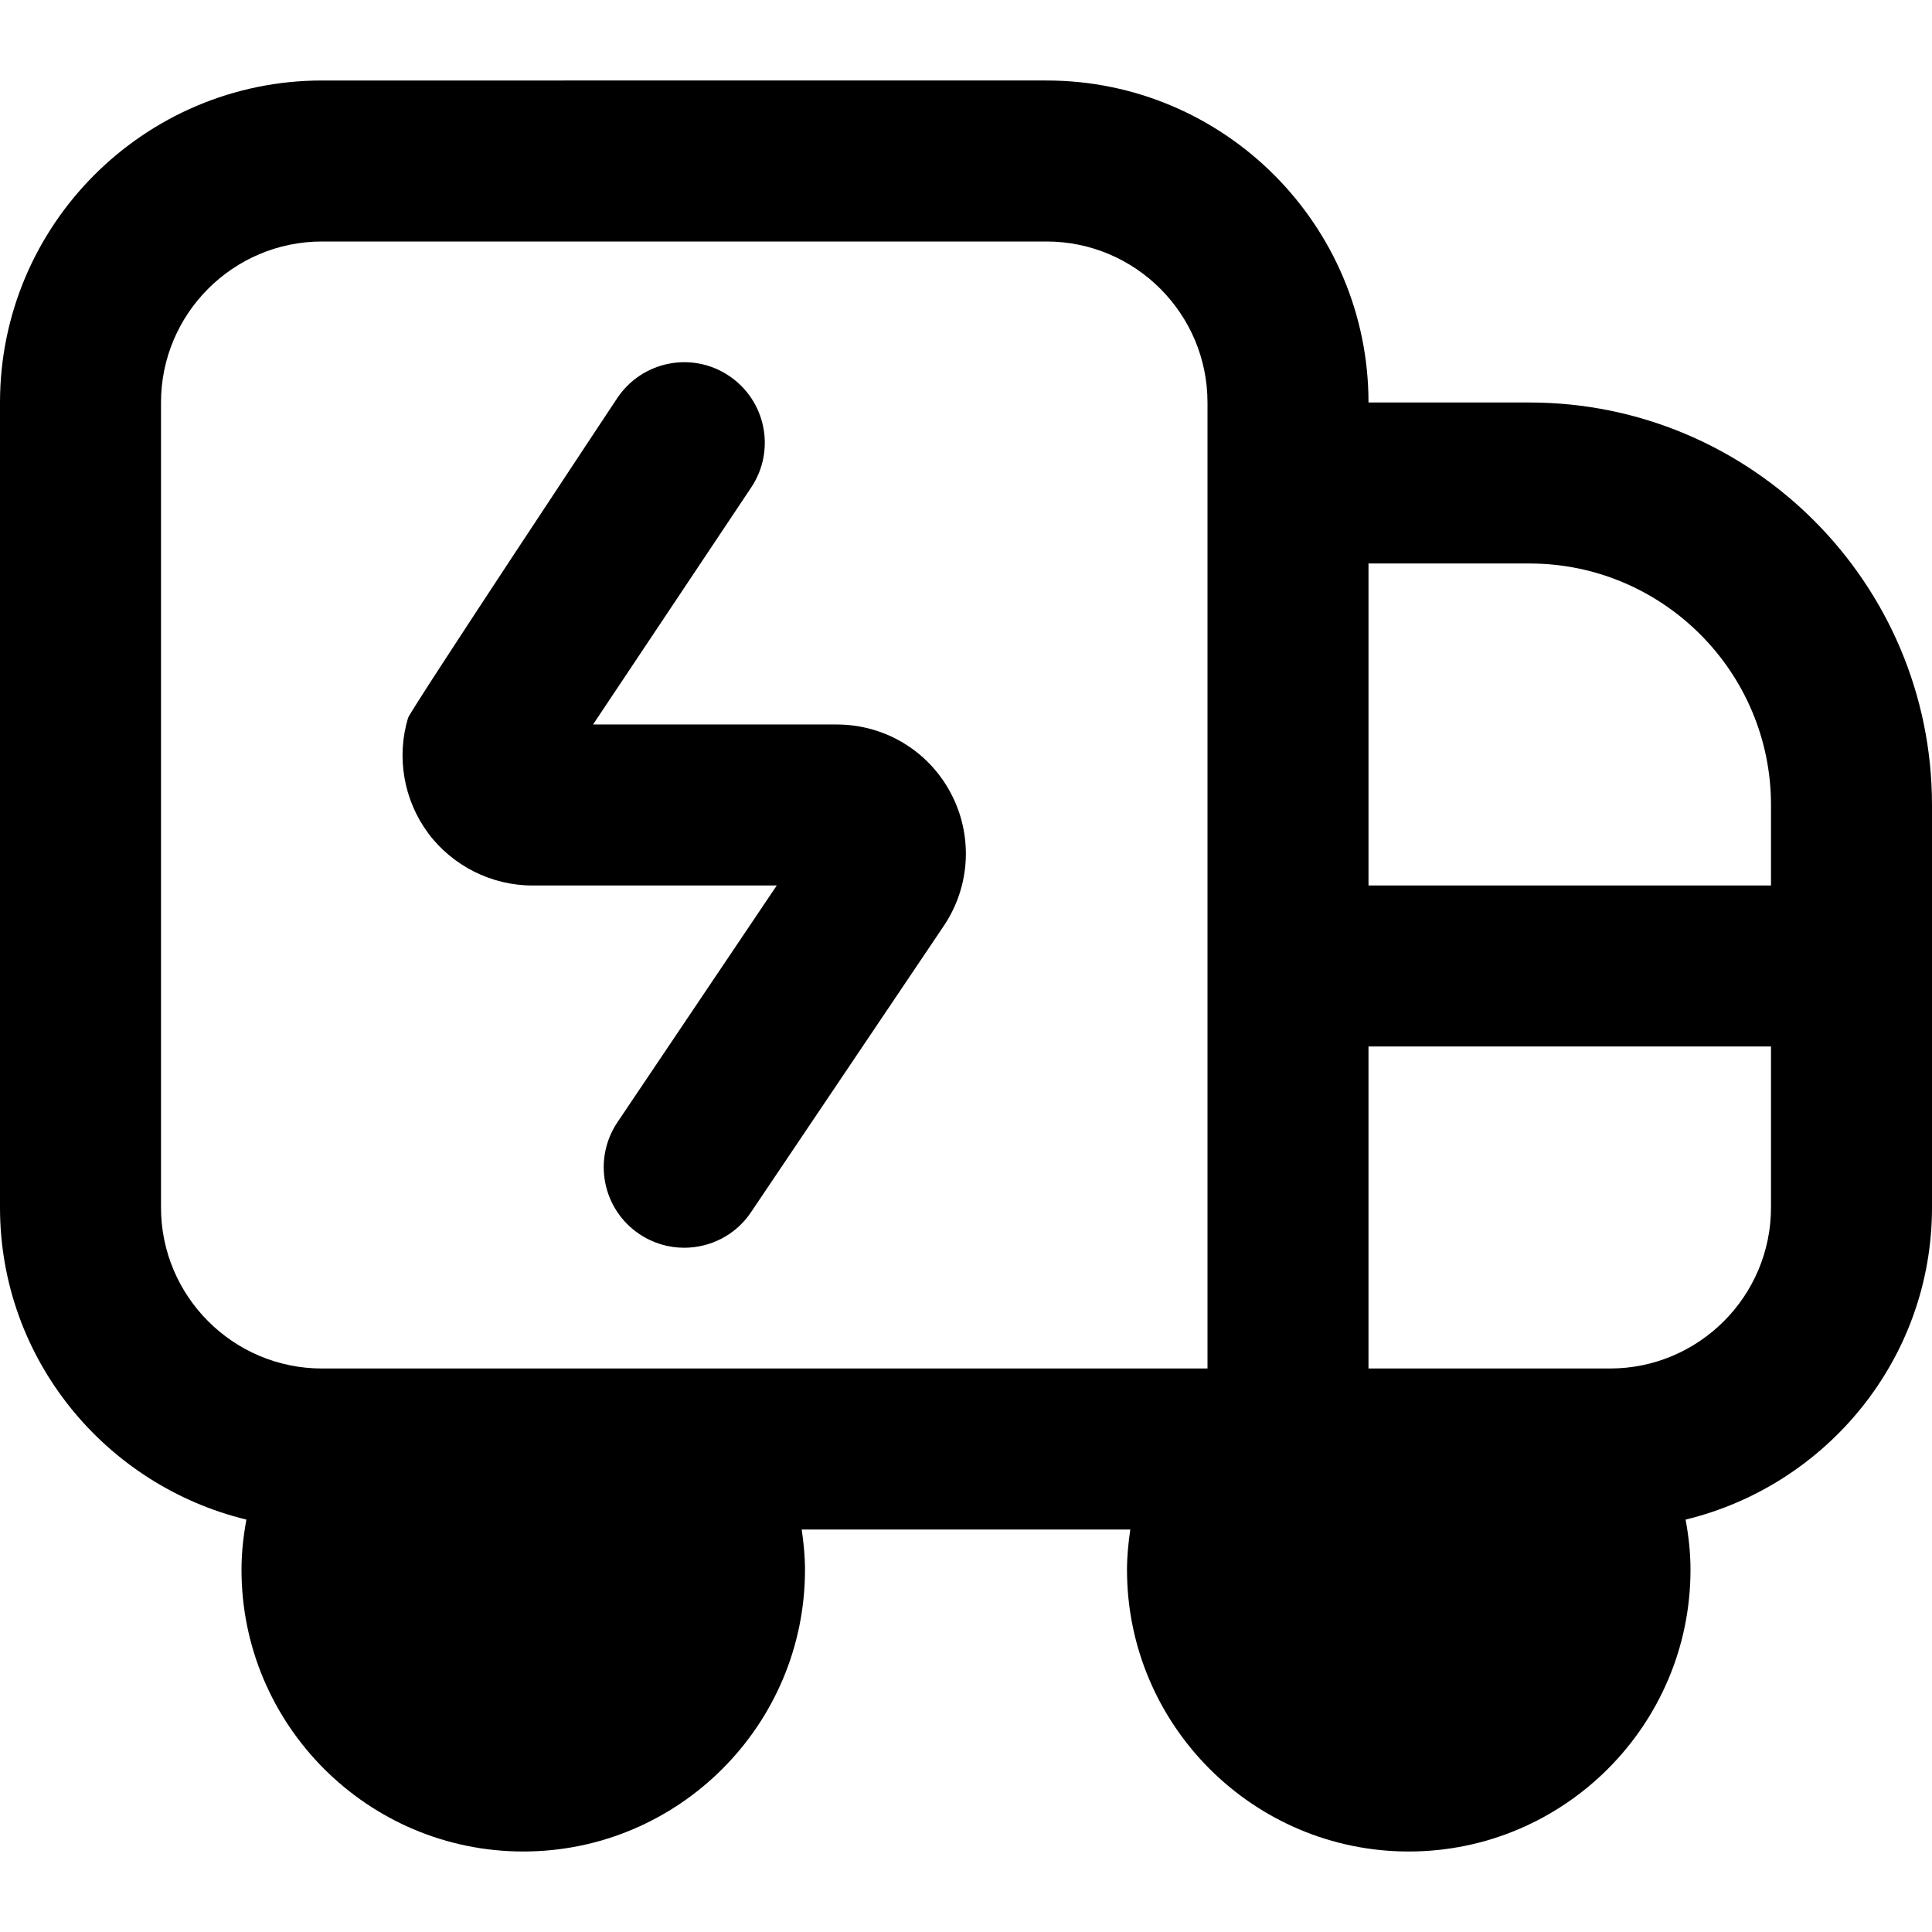
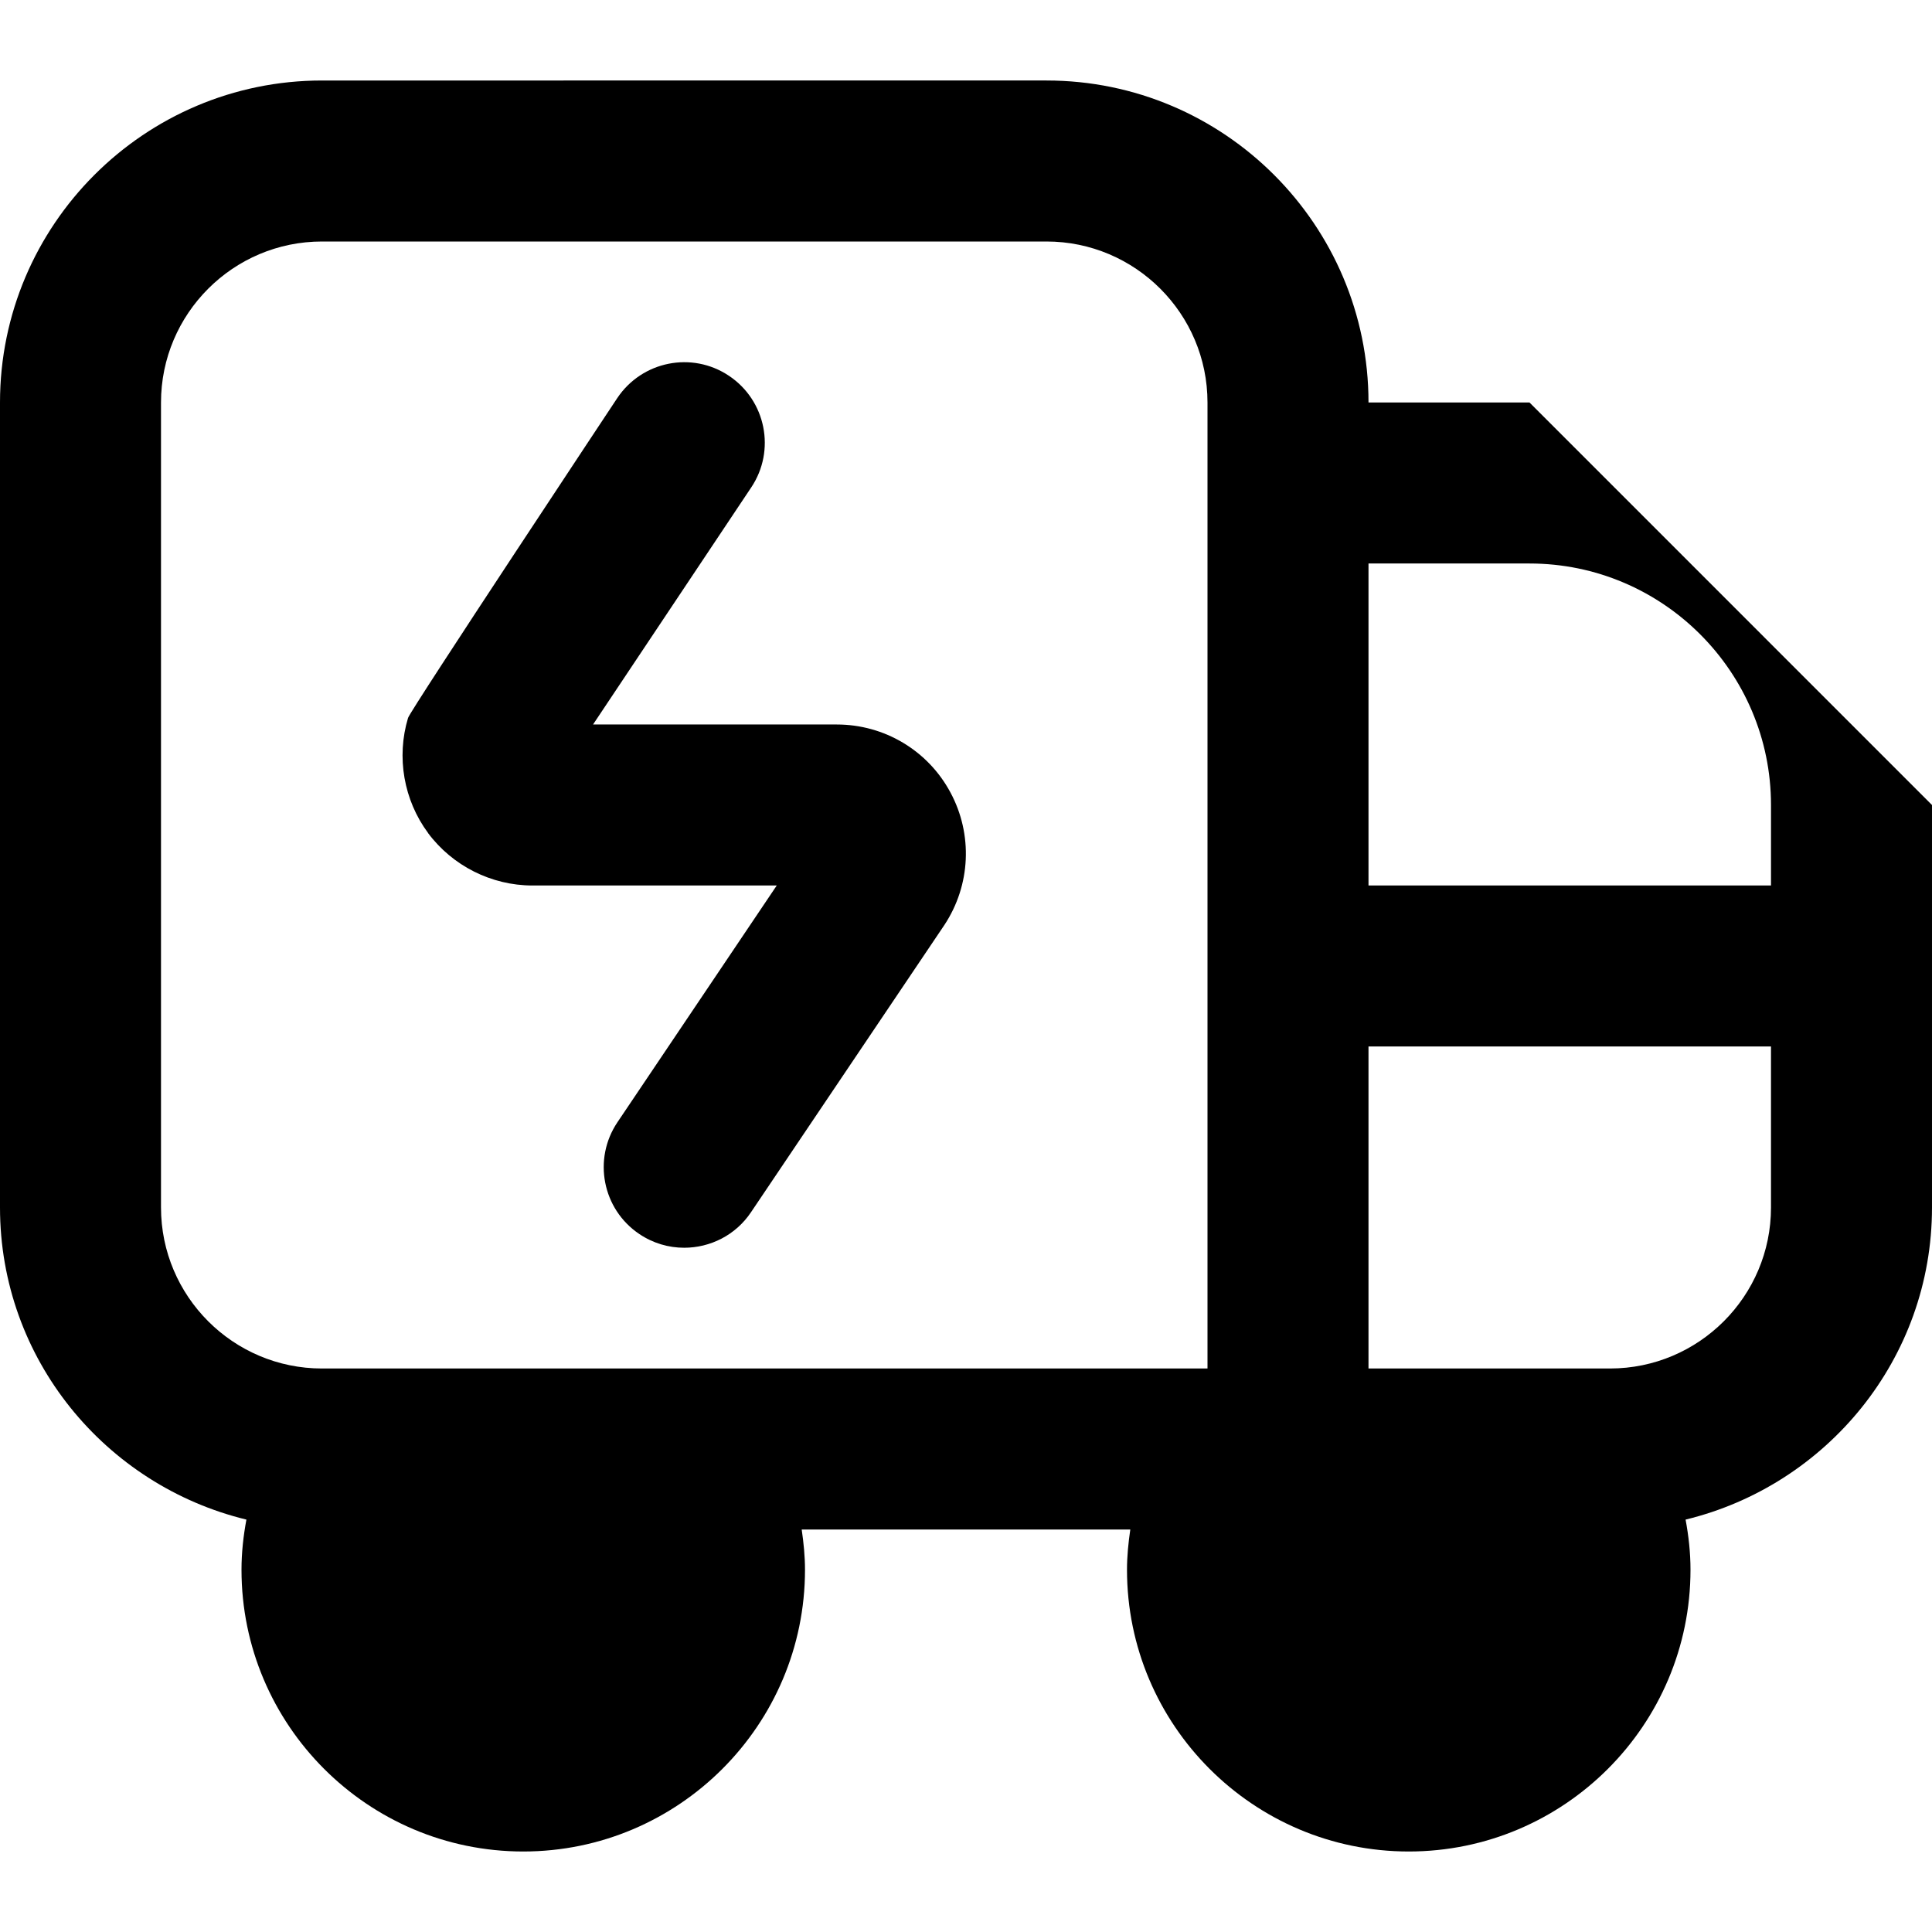
<svg xmlns="http://www.w3.org/2000/svg" id="Layer_1" data-name="Layer 1" viewBox="0 0 24 24">
-   <path d="m19,5h-2c0-2.206-1.794-4-4-4H4C1.794,1,0,2.794,0,5v10c0,1.881,1.309,3.452,3.061,3.877-.038.204-.061.412-.061.623,0,1.93,1.57,3.5,3.5,3.5s3.5-1.57,3.5-3.5c0-.169-.017-.335-.041-.5h4.082c-.024.165-.041.331-.041.5,0,1.93,1.57,3.5,3.5,3.5s3.5-1.57,3.5-3.5c0-.211-.023-.419-.061-.623,1.752-.425,3.061-1.996,3.061-3.877v-5c0-2.757-2.243-5-5-5Zm0,2c1.654,0,3,1.346,3,3v1h-5v-4h2ZM2,15V5c0-1.103.897-2,2-2h9c1.103,0,2,.897,2,2v12H4c-1.103,0-2-.897-2-2Zm18,2h-3v-4h5v2c0,1.103-.897,2-2,2Zm-14.682-6.652c-.303-.408-.396-.943-.249-1.43.028-.095,2.599-3.973,2.599-3.973.308-.46.928-.584,1.387-.277.46.307.584.928.277,1.387l-1.965,2.945h3.028c.591,0,1.133.323,1.412.845.28.521.251,1.151-.075,1.645l-2.403,3.569c-.192.287-.509.441-.83.441-.192,0-.386-.055-.558-.171-.458-.308-.579-.93-.271-1.388l1.979-2.941h-3.035c-.509,0-.993-.244-1.297-.652Z" />
+   <path d="m19,5h-2c0-2.206-1.794-4-4-4H4C1.794,1,0,2.794,0,5v10c0,1.881,1.309,3.452,3.061,3.877-.038.204-.061.412-.061.623,0,1.93,1.57,3.5,3.5,3.5s3.5-1.57,3.5-3.5c0-.169-.017-.335-.041-.5h4.082c-.024.165-.041.331-.041.5,0,1.93,1.57,3.5,3.5,3.5s3.5-1.57,3.5-3.5c0-.211-.023-.419-.061-.623,1.752-.425,3.061-1.996,3.061-3.877v-5Zm0,2c1.654,0,3,1.346,3,3v1h-5v-4h2ZM2,15V5c0-1.103.897-2,2-2h9c1.103,0,2,.897,2,2v12H4c-1.103,0-2-.897-2-2Zm18,2h-3v-4h5v2c0,1.103-.897,2-2,2Zm-14.682-6.652c-.303-.408-.396-.943-.249-1.43.028-.095,2.599-3.973,2.599-3.973.308-.46.928-.584,1.387-.277.46.307.584.928.277,1.387l-1.965,2.945h3.028c.591,0,1.133.323,1.412.845.28.521.251,1.151-.075,1.645l-2.403,3.569c-.192.287-.509.441-.83.441-.192,0-.386-.055-.558-.171-.458-.308-.579-.93-.271-1.388l1.979-2.941h-3.035c-.509,0-.993-.244-1.297-.652Z" />
</svg>